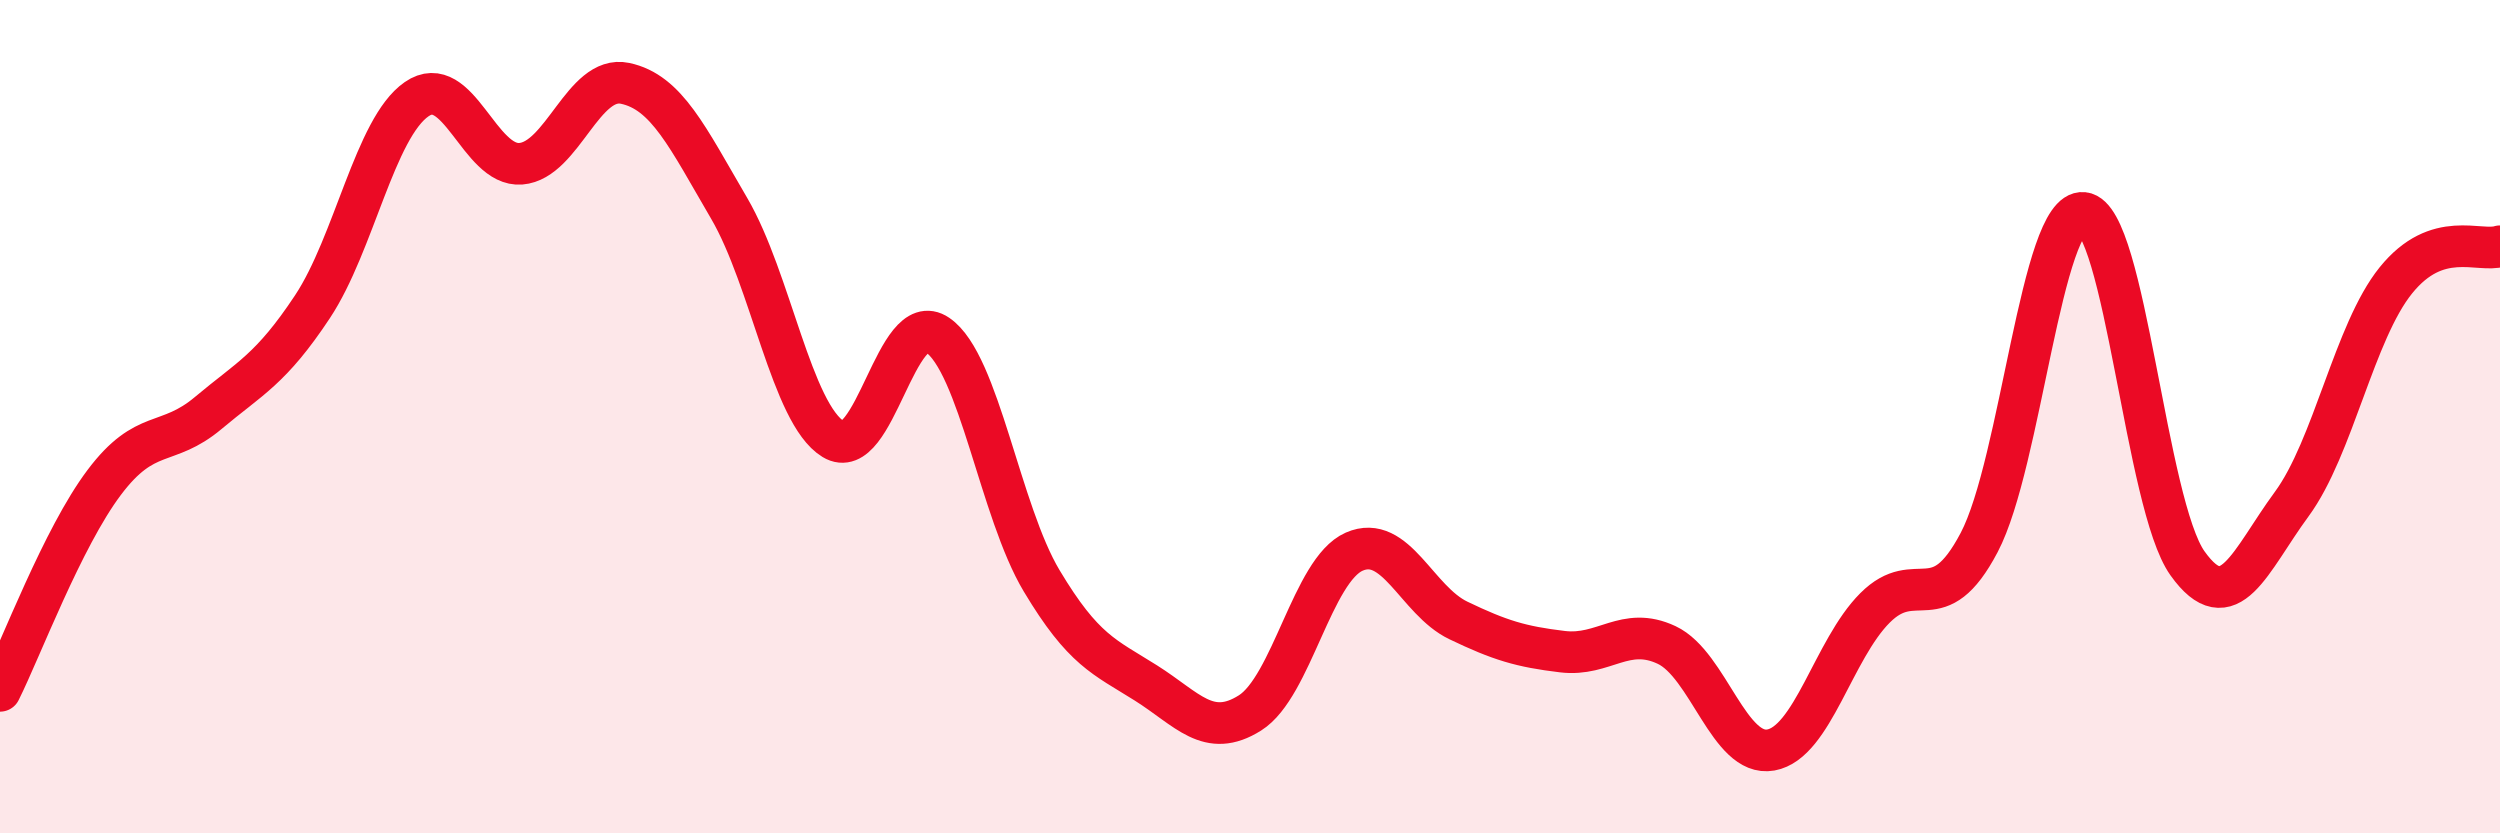
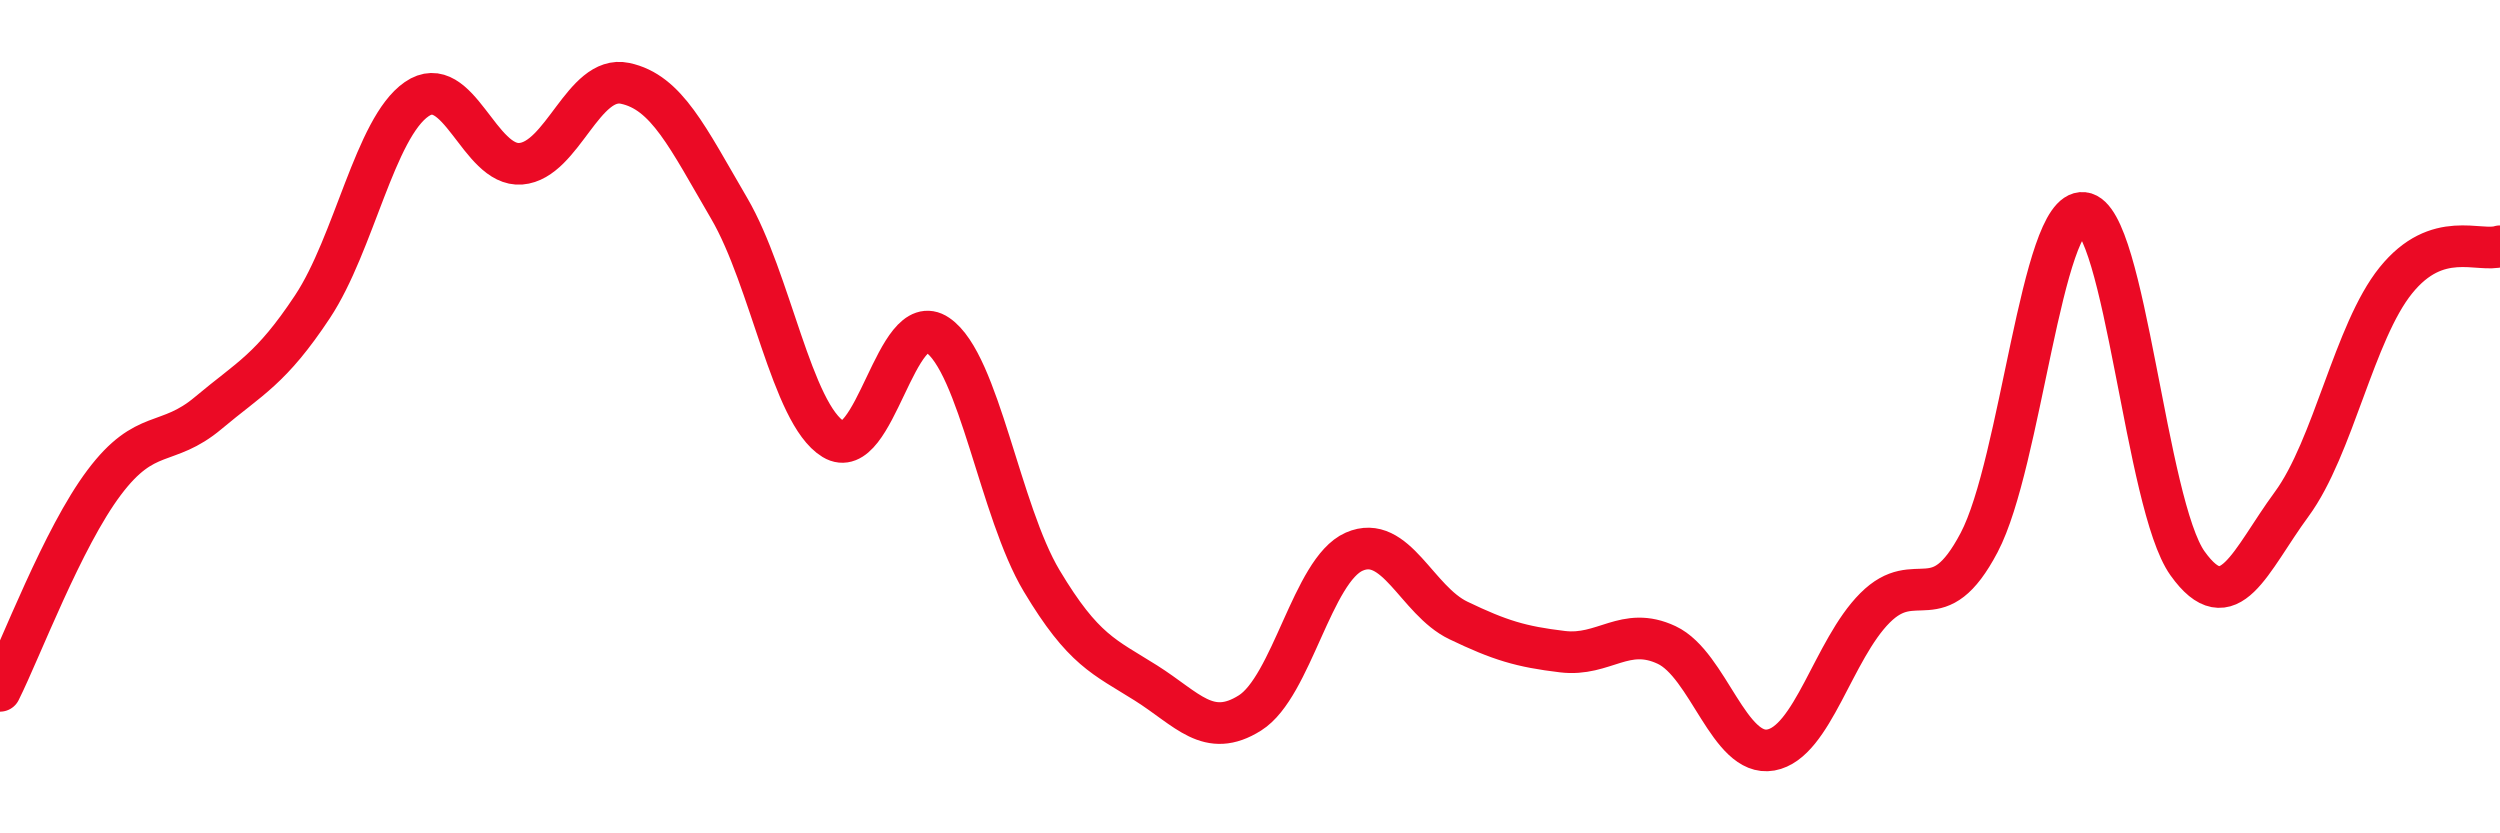
<svg xmlns="http://www.w3.org/2000/svg" width="60" height="20" viewBox="0 0 60 20">
-   <path d="M 0,16.58 C 0.5,15.58 1.5,12.91 2.5,11.58 C 3.5,10.25 4,10.75 5,9.91 C 6,9.07 6.5,8.87 7.5,7.36 C 8.5,5.85 9,3.07 10,2.38 C 11,1.69 11.5,4.01 12.5,3.93 C 13.5,3.85 14,1.79 15,2 C 16,2.21 16.5,3.29 17.5,5 C 18.5,6.71 19,9.93 20,10.54 C 21,11.15 21.5,7.36 22.5,8.04 C 23.5,8.72 24,12.27 25,13.94 C 26,15.61 26.5,15.76 27.5,16.39 C 28.5,17.02 29,17.74 30,17.11 C 31,16.48 31.5,13.68 32.5,13.24 C 33.5,12.8 34,14.41 35,14.89 C 36,15.37 36.5,15.52 37.5,15.64 C 38.5,15.76 39,15.01 40,15.48 C 41,15.95 41.5,18.18 42.5,18 C 43.5,17.82 44,15.59 45,14.59 C 46,13.59 46.5,14.92 47.5,13.02 C 48.5,11.12 49,5.01 50,5.11 C 51,5.21 51.5,12.12 52.5,13.52 C 53.5,14.92 54,13.46 55,12.1 C 56,10.74 56.5,7.97 57.5,6.73 C 58.5,5.49 59.5,6.07 60,5.91L60 20L0 20Z" fill="#EB0A25" opacity="0.1" stroke-linecap="round" stroke-linejoin="round" />
  <path d="M 0,16.58 C 0.5,15.58 1.5,12.91 2.5,11.58 C 3.5,10.25 4,10.75 5,9.91 C 6,9.07 6.5,8.87 7.5,7.36 C 8.5,5.85 9,3.07 10,2.38 C 11,1.69 11.5,4.01 12.5,3.93 C 13.5,3.85 14,1.79 15,2 C 16,2.21 16.5,3.29 17.5,5 C 18.5,6.71 19,9.93 20,10.54 C 21,11.15 21.5,7.36 22.5,8.04 C 23.5,8.72 24,12.27 25,13.94 C 26,15.61 26.5,15.76 27.5,16.39 C 28.5,17.02 29,17.74 30,17.11 C 31,16.48 31.5,13.68 32.5,13.24 C 33.5,12.8 34,14.41 35,14.89 C 36,15.37 36.5,15.52 37.5,15.64 C 38.5,15.76 39,15.01 40,15.48 C 41,15.95 41.5,18.18 42.5,18 C 43.5,17.82 44,15.59 45,14.59 C 46,13.59 46.5,14.92 47.5,13.02 C 48.5,11.12 49,5.01 50,5.11 C 51,5.21 51.5,12.12 52.5,13.52 C 53.5,14.92 54,13.46 55,12.1 C 56,10.74 56.5,7.97 57.5,6.73 C 58.5,5.49 59.5,6.07 60,5.91" stroke="#EB0A25" stroke-width="1" fill="none" stroke-linecap="round" stroke-linejoin="round" />
</svg>